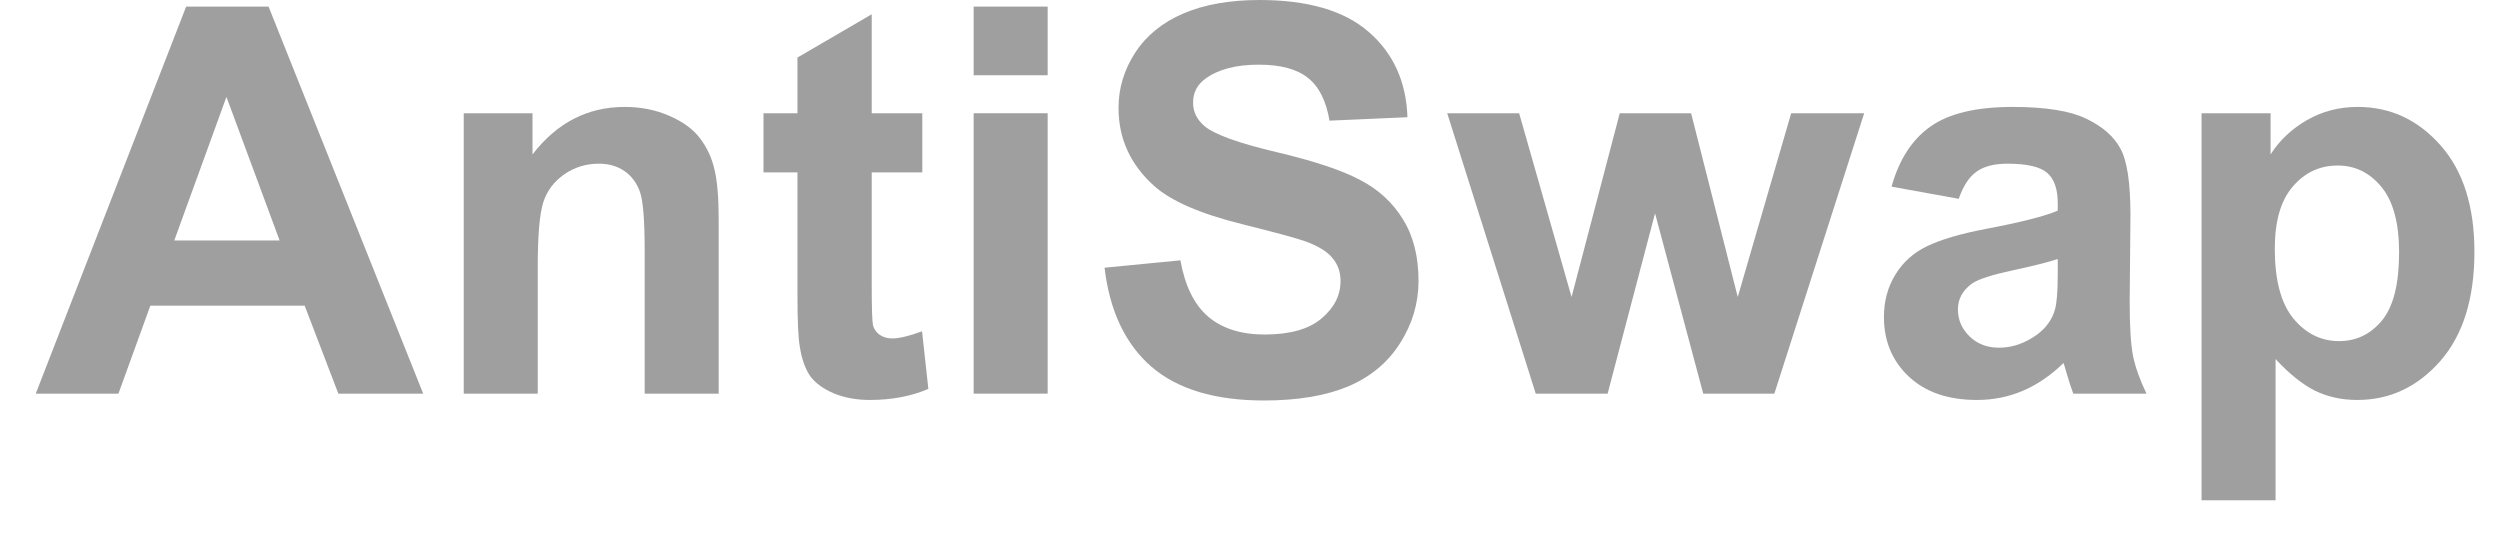
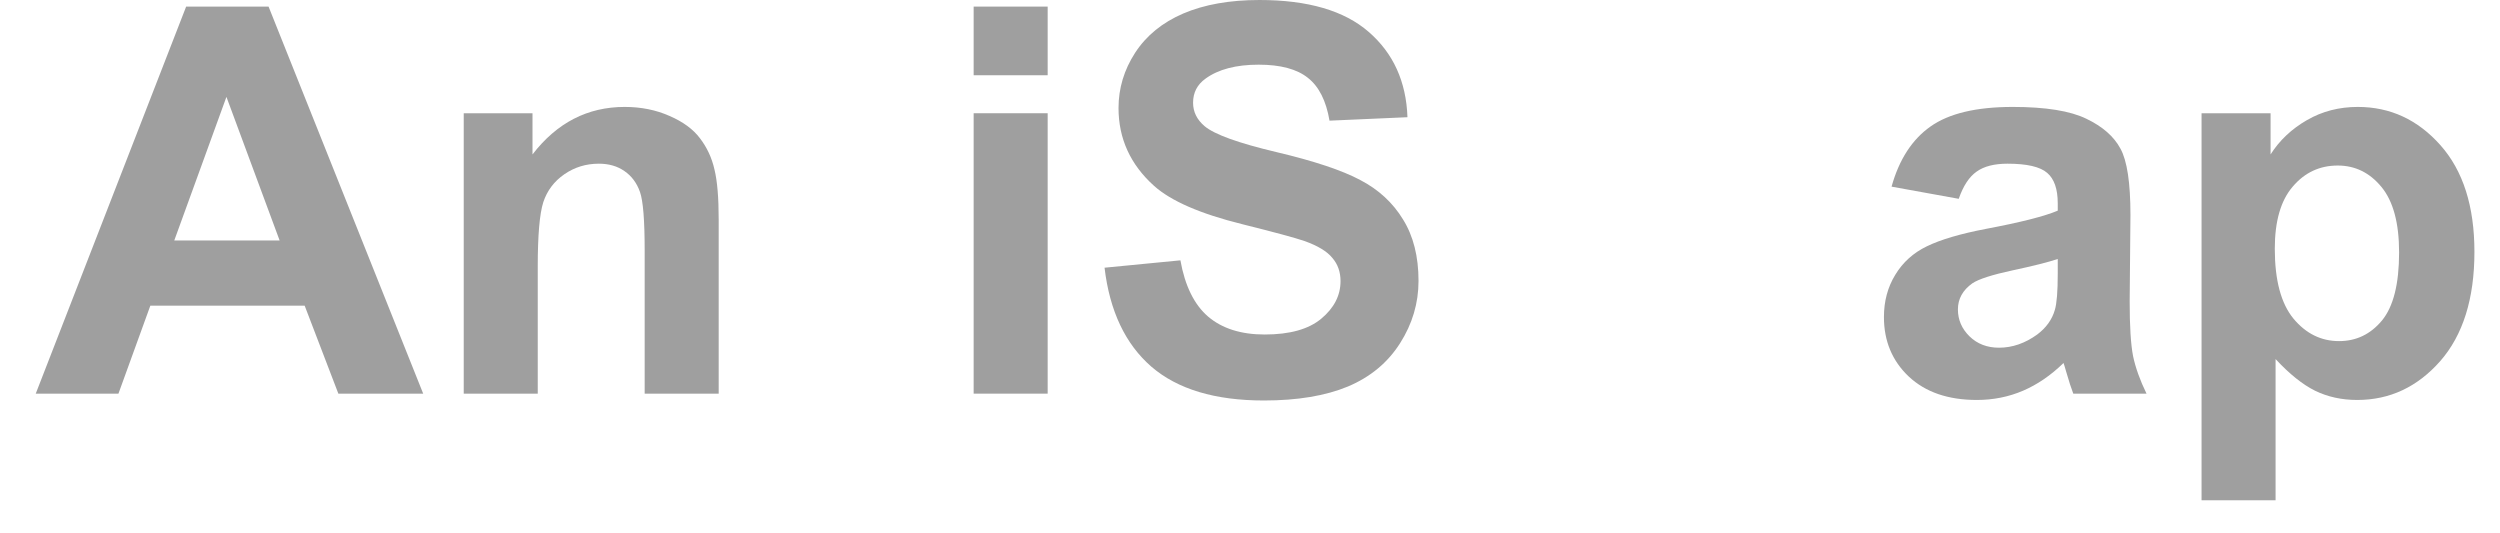
<svg xmlns="http://www.w3.org/2000/svg" width="61" height="13" viewBox="0 0 61 13" fill="none">
  <path d="M10.326 9.605H8.256L7.434 7.459H3.668L2.89 9.605H0.872L4.542 0.161H6.553L10.326 9.605ZM6.823 5.868L5.525 2.364L4.252 5.868H6.823Z" fill="#9F9F9F" />
  <path d="M17.536 9.605H15.73V6.113C15.73 5.375 15.692 4.898 15.615 4.683C15.538 4.464 15.411 4.294 15.236 4.174C15.064 4.054 14.856 3.994 14.612 3.994C14.299 3.994 14.019 4.08 13.77 4.252C13.522 4.423 13.35 4.651 13.256 4.934C13.166 5.218 13.121 5.742 13.121 6.506V9.605H11.315V2.763H12.993V3.768C13.588 2.995 14.338 2.609 15.242 2.609C15.64 2.609 16.005 2.682 16.334 2.828C16.664 2.97 16.913 3.152 17.08 3.375C17.251 3.599 17.369 3.852 17.433 4.136C17.502 4.419 17.536 4.825 17.536 5.353V9.605Z" fill="#9F9F9F" />
-   <path d="M22.504 2.763V4.206H21.27V6.963C21.27 7.522 21.281 7.848 21.302 7.943C21.328 8.033 21.381 8.108 21.463 8.168C21.549 8.228 21.651 8.258 21.771 8.258C21.939 8.258 22.18 8.2 22.498 8.084L22.652 9.489C22.232 9.669 21.756 9.759 21.225 9.759C20.899 9.759 20.606 9.706 20.345 9.598C20.083 9.486 19.89 9.345 19.766 9.173C19.646 8.997 19.563 8.761 19.516 8.464C19.477 8.254 19.458 7.829 19.458 7.189V4.206H18.629V2.763H19.458V1.404L21.27 0.348V2.763H22.504Z" fill="#9F9F9F" />
  <path d="M23.757 1.836V0.161H25.563V1.836H23.757ZM23.757 9.605V2.763H25.563V9.605H23.757Z" fill="#9F9F9F" />
  <path d="M26.951 6.532L28.802 6.352C28.913 6.974 29.138 7.432 29.477 7.724C29.82 8.016 30.28 8.162 30.859 8.162C31.471 8.162 31.932 8.033 32.24 7.775C32.553 7.513 32.709 7.208 32.709 6.86C32.709 6.637 32.643 6.448 32.51 6.294C32.382 6.135 32.155 5.997 31.829 5.881C31.606 5.804 31.099 5.667 30.306 5.469C29.286 5.216 28.571 4.904 28.159 4.535C27.581 4.015 27.292 3.382 27.292 2.635C27.292 2.154 27.427 1.705 27.697 1.288C27.971 0.867 28.363 0.548 28.873 0.329C29.387 0.11 30.006 0 30.73 0C31.913 0 32.802 0.26 33.397 0.779C33.997 1.299 34.312 1.993 34.342 2.86L32.44 2.944C32.358 2.459 32.182 2.111 31.913 1.9C31.647 1.686 31.246 1.578 30.711 1.578C30.158 1.578 29.725 1.692 29.413 1.92C29.211 2.066 29.111 2.261 29.111 2.506C29.111 2.729 29.205 2.92 29.393 3.079C29.633 3.281 30.216 3.491 31.141 3.71C32.067 3.929 32.75 4.157 33.191 4.393C33.637 4.625 33.984 4.945 34.233 5.353C34.485 5.757 34.612 6.257 34.612 6.854C34.612 7.395 34.462 7.902 34.162 8.374C33.862 8.847 33.438 9.199 32.889 9.431C32.341 9.658 31.658 9.772 30.839 9.772C29.648 9.772 28.733 9.497 28.095 8.948C27.457 8.394 27.076 7.588 26.951 6.532Z" fill="#9F9F9F" />
-   <path d="M37.472 9.605L35.312 2.763H37.067L38.346 7.247L39.522 2.763H41.263L42.401 7.247L43.705 2.763H45.486L43.294 9.605H41.559L40.383 5.205L39.226 9.605H37.472Z" fill="#9F9F9F" />
  <path d="M47.793 4.851L46.154 4.554C46.338 3.893 46.655 3.403 47.105 3.086C47.555 2.768 48.223 2.609 49.11 2.609C49.916 2.609 50.515 2.706 50.91 2.899C51.304 3.088 51.58 3.33 51.739 3.627C51.901 3.919 51.983 4.458 51.983 5.244L51.964 7.356C51.964 7.958 51.991 8.402 52.047 8.69C52.107 8.973 52.216 9.278 52.375 9.605H50.588C50.541 9.484 50.483 9.306 50.415 9.07C50.385 8.963 50.363 8.892 50.35 8.857C50.042 9.158 49.712 9.383 49.361 9.534C49.01 9.684 48.635 9.759 48.236 9.759C47.533 9.759 46.979 9.568 46.572 9.186C46.169 8.804 45.968 8.321 45.968 7.736C45.968 7.35 46.06 7.006 46.244 6.706C46.428 6.401 46.685 6.169 47.015 6.01C47.349 5.847 47.829 5.705 48.455 5.585C49.299 5.426 49.883 5.278 50.209 5.14V4.96C50.209 4.612 50.123 4.365 49.952 4.219C49.781 4.069 49.457 3.994 48.982 3.994C48.66 3.994 48.41 4.058 48.23 4.187C48.05 4.312 47.904 4.533 47.793 4.851ZM50.209 6.319C49.978 6.397 49.611 6.489 49.11 6.596C48.609 6.704 48.281 6.809 48.127 6.912C47.891 7.079 47.773 7.292 47.773 7.55C47.773 7.803 47.868 8.022 48.056 8.207C48.245 8.391 48.485 8.484 48.776 8.484C49.102 8.484 49.412 8.376 49.708 8.162C49.926 7.998 50.07 7.799 50.138 7.563C50.185 7.408 50.209 7.114 50.209 6.68V6.319Z" fill="#9F9F9F" />
  <path d="M53.718 2.763H55.402V3.768C55.62 3.425 55.916 3.146 56.289 2.931C56.661 2.716 57.075 2.609 57.529 2.609C58.322 2.609 58.994 2.92 59.547 3.543C60.1 4.166 60.376 5.033 60.376 6.145C60.376 7.288 60.097 8.177 59.541 8.812C58.983 9.444 58.309 9.759 57.516 9.759C57.139 9.759 56.796 9.684 56.488 9.534C56.184 9.383 55.862 9.126 55.524 8.761V12.207H53.718V2.763ZM55.505 6.068C55.505 6.837 55.657 7.406 55.961 7.775C56.265 8.14 56.636 8.323 57.073 8.323C57.493 8.323 57.842 8.155 58.12 7.82C58.399 7.481 58.538 6.927 58.538 6.158C58.538 5.441 58.394 4.909 58.107 4.561C57.82 4.213 57.465 4.039 57.041 4.039C56.599 4.039 56.233 4.211 55.942 4.554C55.65 4.894 55.505 5.398 55.505 6.068Z" fill="#9F9F9F" />
</svg>